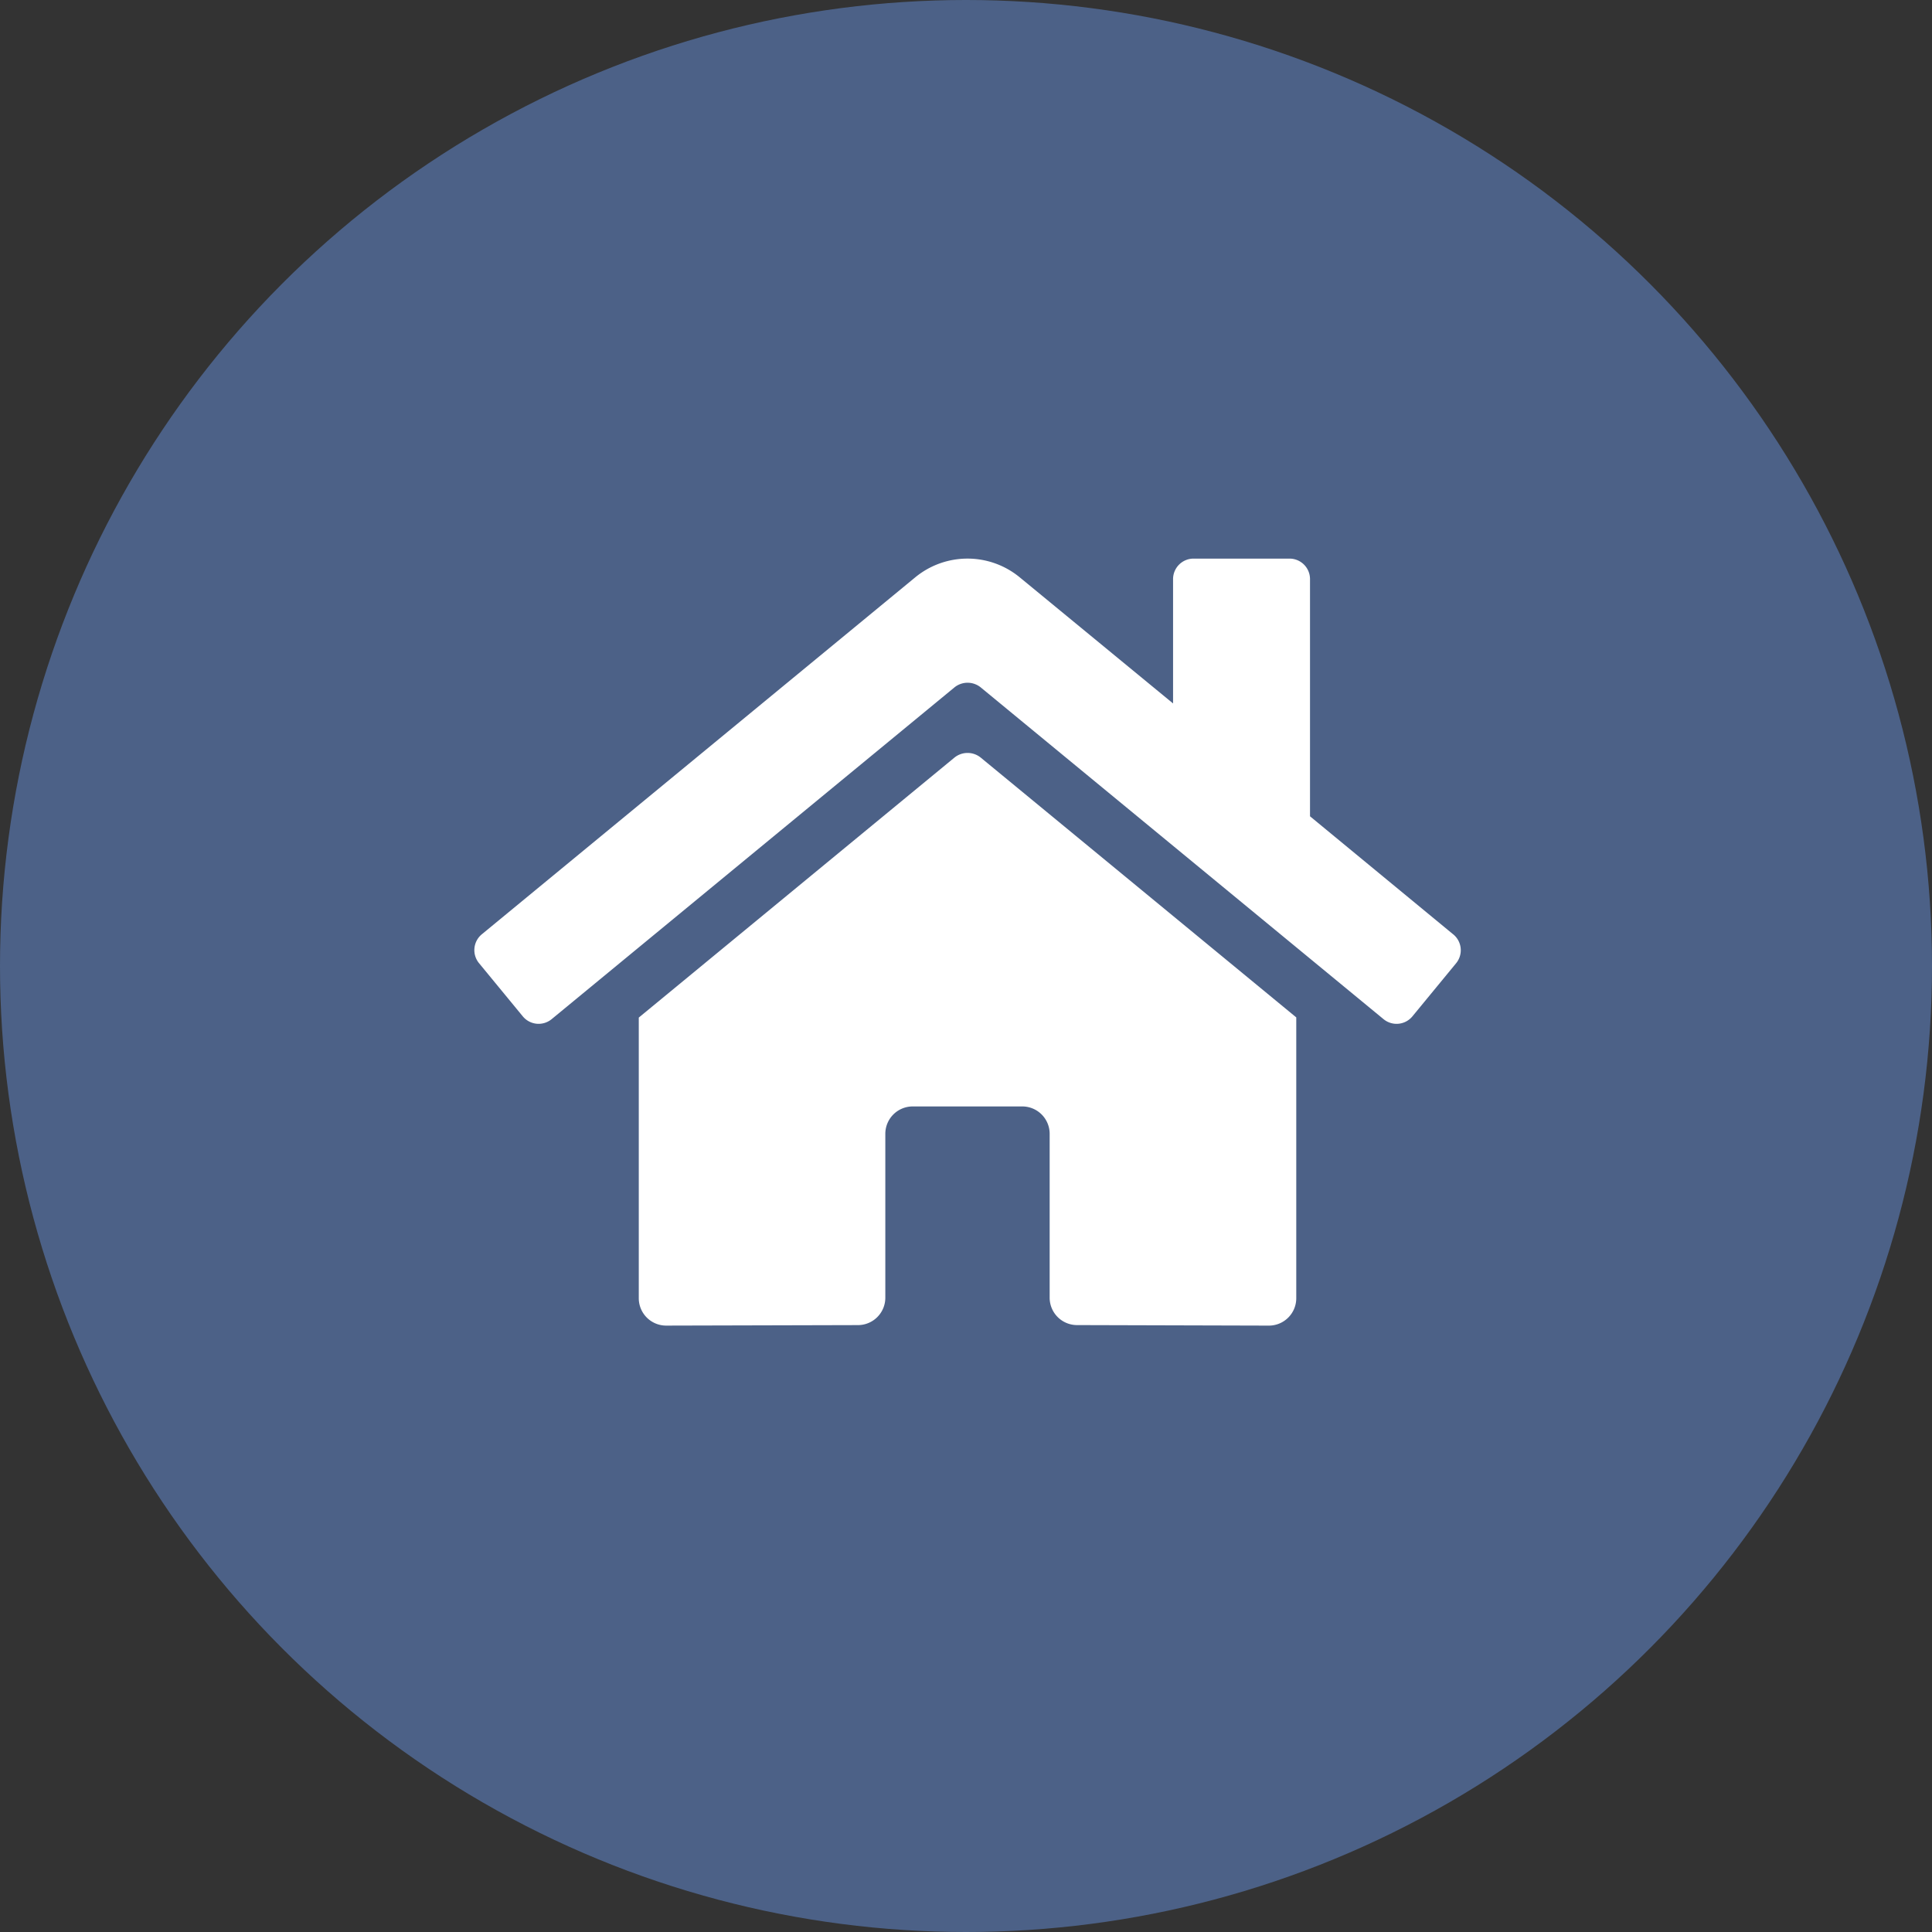
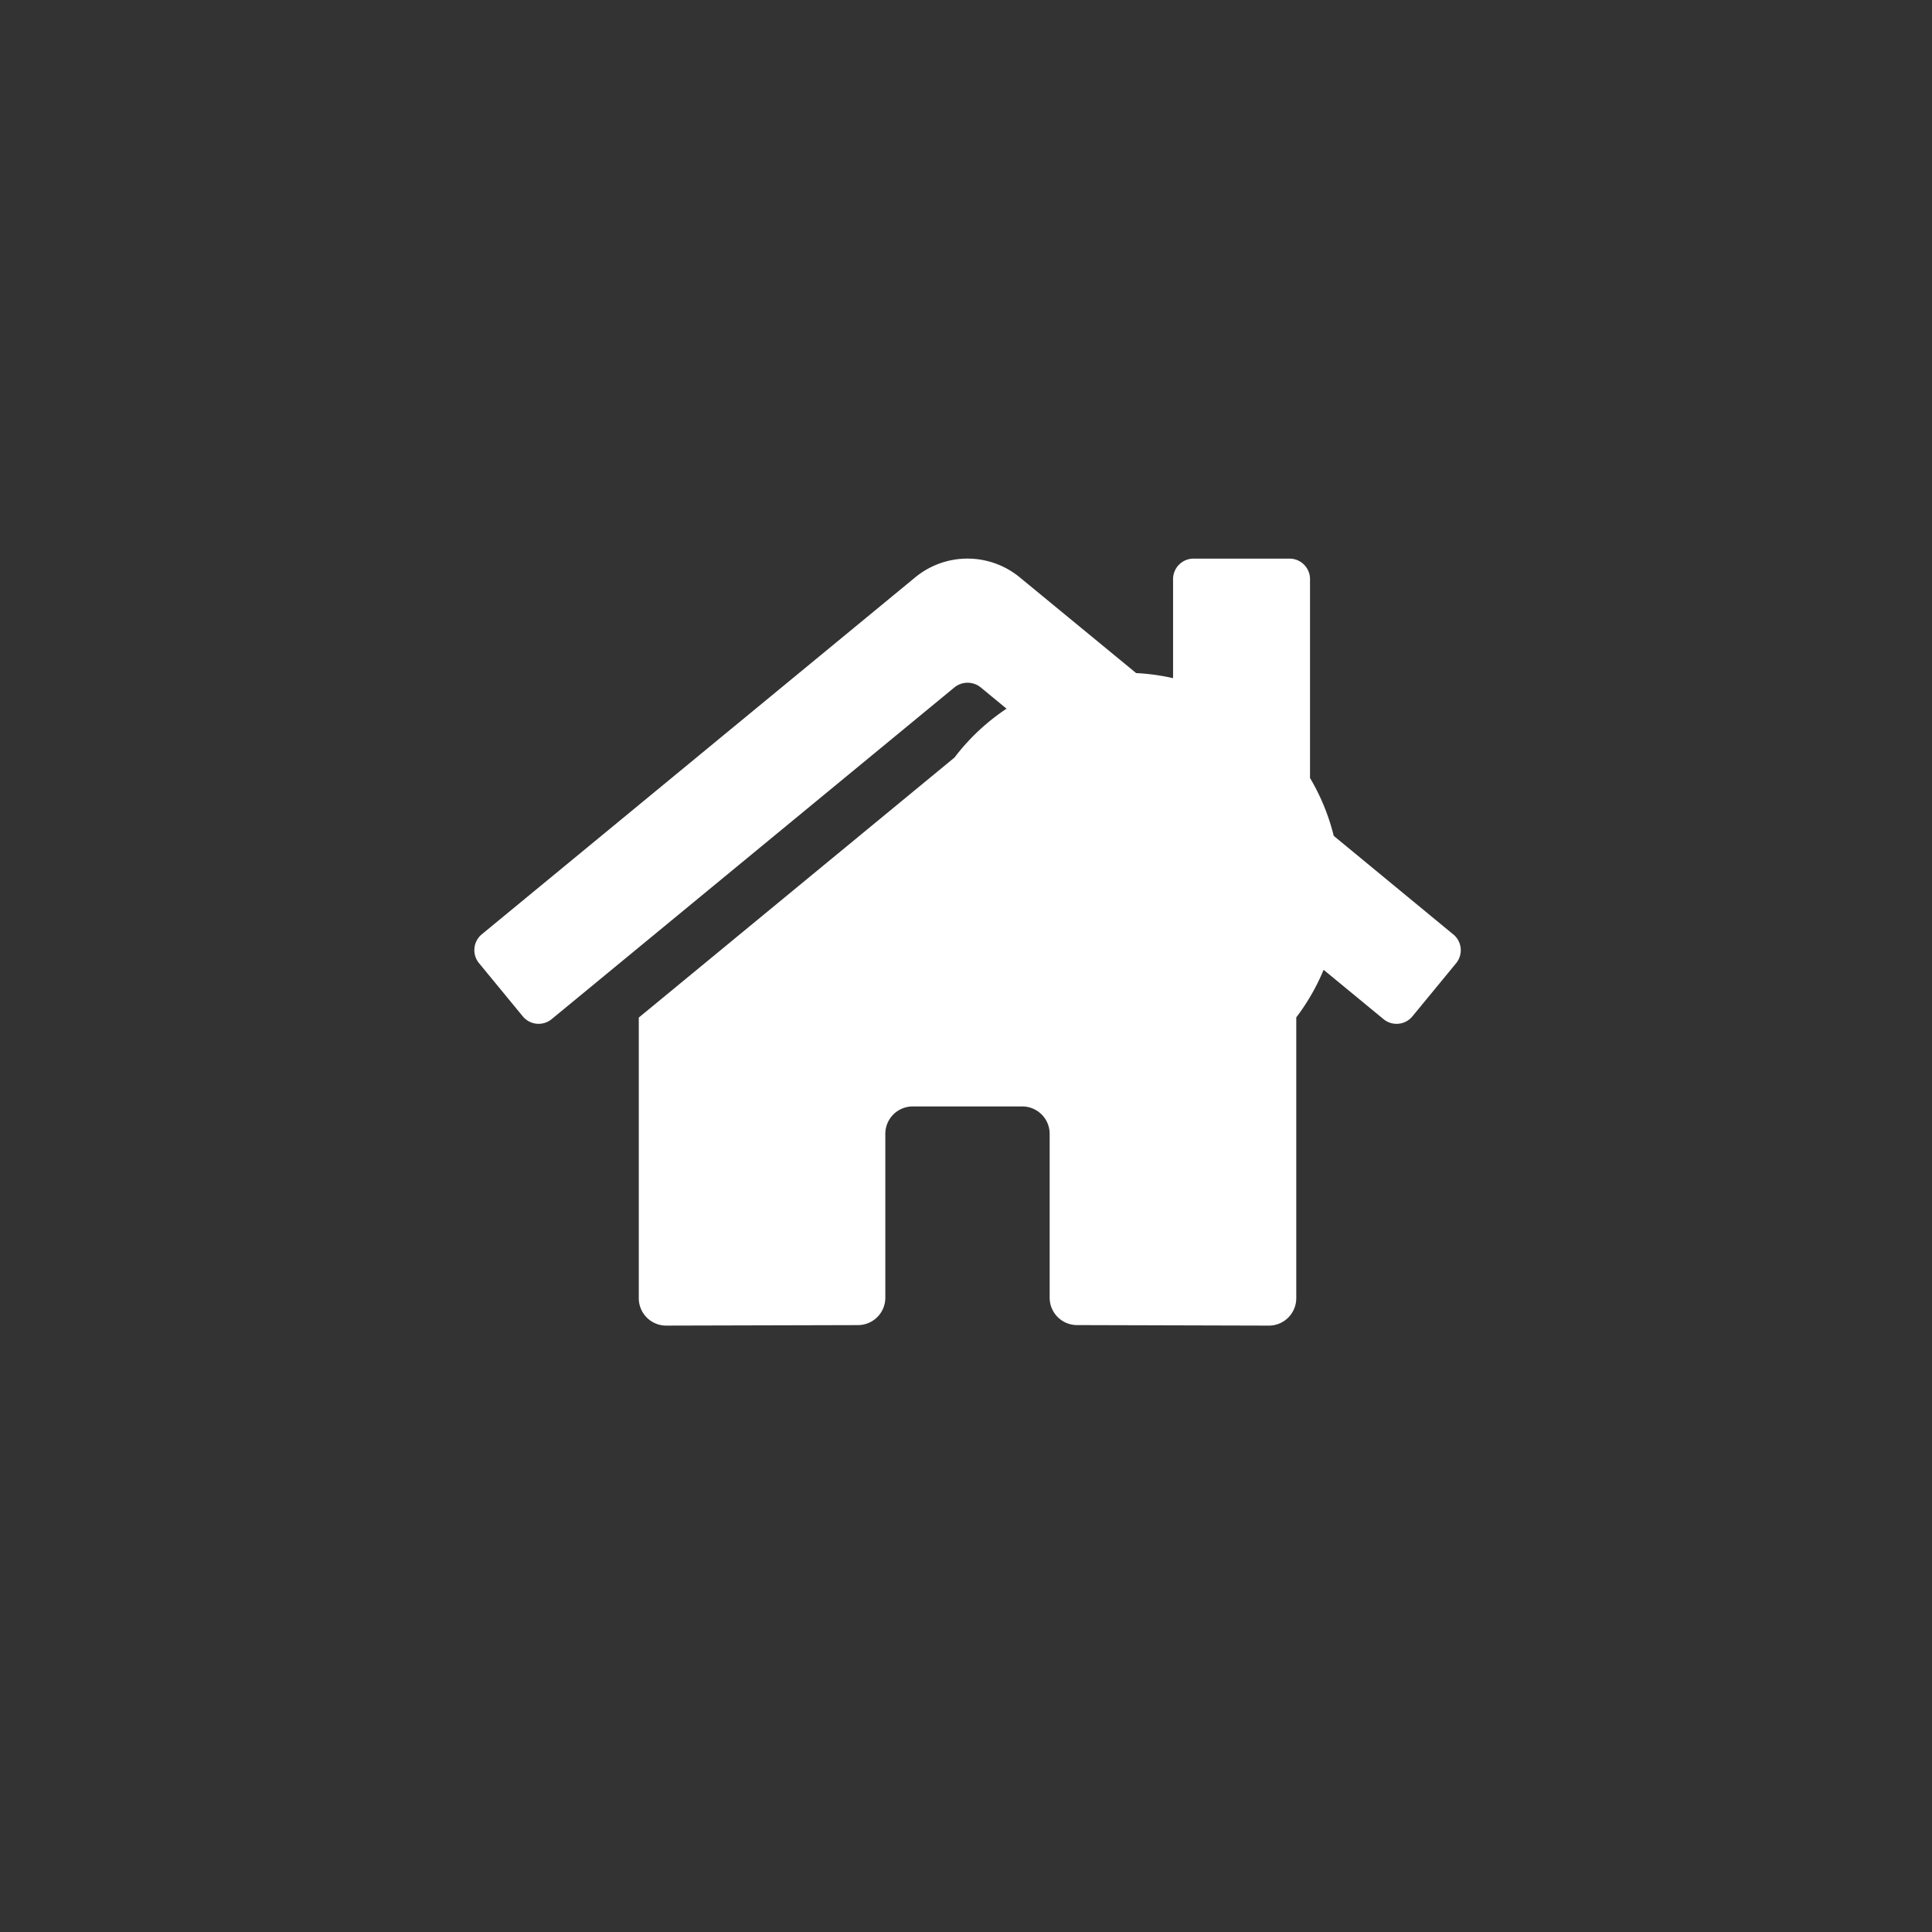
<svg xmlns="http://www.w3.org/2000/svg" width="179" height="179" viewBox="0 0 179 179">
  <rect x="0" y="0" width="179" height="179" fill="#333333" stroke="none" />
  <defs>
    <style>.a{fill:#4c6187;}.b{fill:#fff;}</style>
  </defs>
  <g transform="translate(-292 -2467)">
-     <circle class="a" cx="89.5" cy="89.5" r="89.5" transform="translate(292 2467)" />
-     <path class="b" d="M44.482,20.69,15.232,44.781v26a2.538,2.538,0,0,0,2.538,2.538l17.778-.046a2.538,2.538,0,0,0,2.526-2.538V55.552a2.538,2.538,0,0,1,2.538-2.538H50.766A2.538,2.538,0,0,1,53.3,55.552V70.725a2.538,2.538,0,0,0,2.538,2.546l17.772.049a2.538,2.538,0,0,0,2.538-2.538V44.764L46.909,20.69A1.934,1.934,0,0,0,44.482,20.69Zm46.2,16.374L77.422,26.132V4.157a1.9,1.9,0,0,0-1.9-1.9H66.634a1.9,1.9,0,0,0-1.9,1.9v11.52L50.526,3.991a7.615,7.615,0,0,0-9.678,0L.69,37.064a1.9,1.9,0,0,0-.254,2.681l4.046,4.918a1.9,1.9,0,0,0,2.683.259L44.482,14.186a1.934,1.934,0,0,1,2.427,0L84.228,44.922a1.9,1.9,0,0,0,2.681-.254l4.046-4.918a1.9,1.9,0,0,0-.27-2.686Z" transform="translate(335.951 2516.498)" />
+     <path class="b" d="M44.482,20.69,15.232,44.781v26a2.538,2.538,0,0,0,2.538,2.538l17.778-.046a2.538,2.538,0,0,0,2.526-2.538V55.552a2.538,2.538,0,0,1,2.538-2.538H50.766A2.538,2.538,0,0,1,53.3,55.552V70.725a2.538,2.538,0,0,0,2.538,2.546l17.772.049a2.538,2.538,0,0,0,2.538-2.538V44.764A1.934,1.934,0,0,0,44.482,20.69Zm46.2,16.374L77.422,26.132V4.157a1.9,1.9,0,0,0-1.9-1.9H66.634a1.9,1.9,0,0,0-1.9,1.9v11.52L50.526,3.991a7.615,7.615,0,0,0-9.678,0L.69,37.064a1.9,1.9,0,0,0-.254,2.681l4.046,4.918a1.9,1.9,0,0,0,2.683.259L44.482,14.186a1.934,1.934,0,0,1,2.427,0L84.228,44.922a1.9,1.9,0,0,0,2.681-.254l4.046-4.918a1.9,1.9,0,0,0-.27-2.686Z" transform="translate(335.951 2516.498)" />
  </g>
</svg>